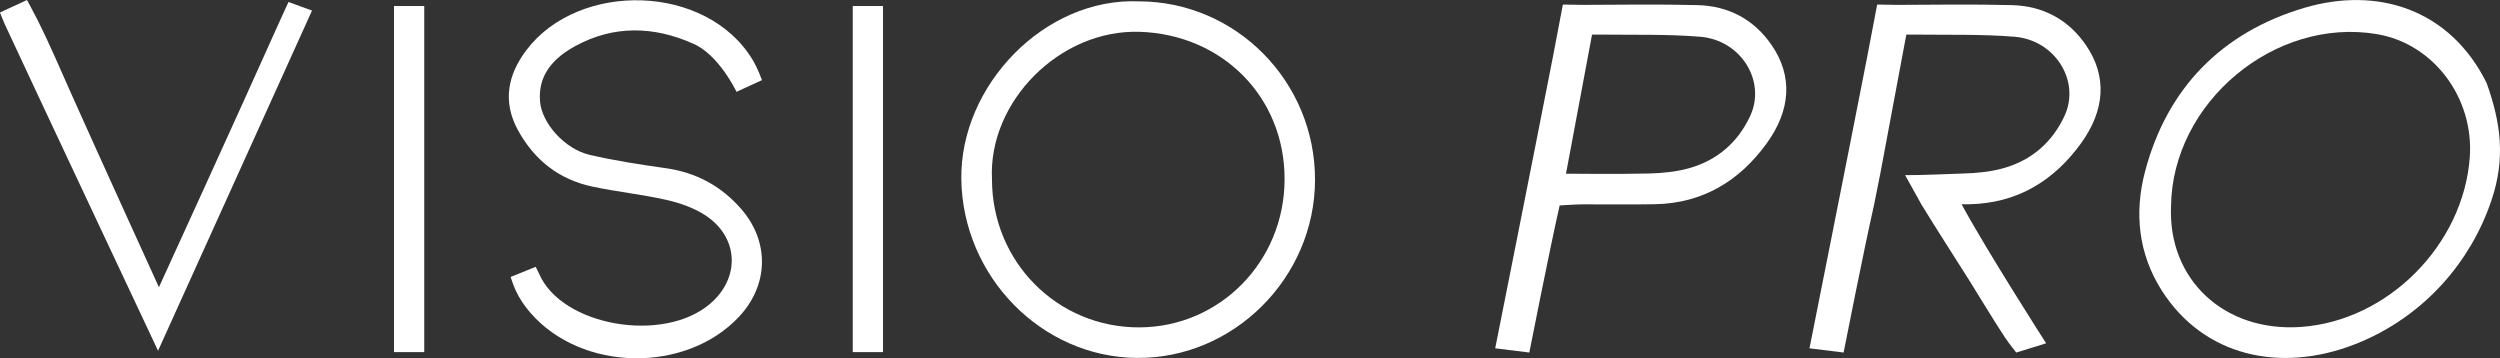
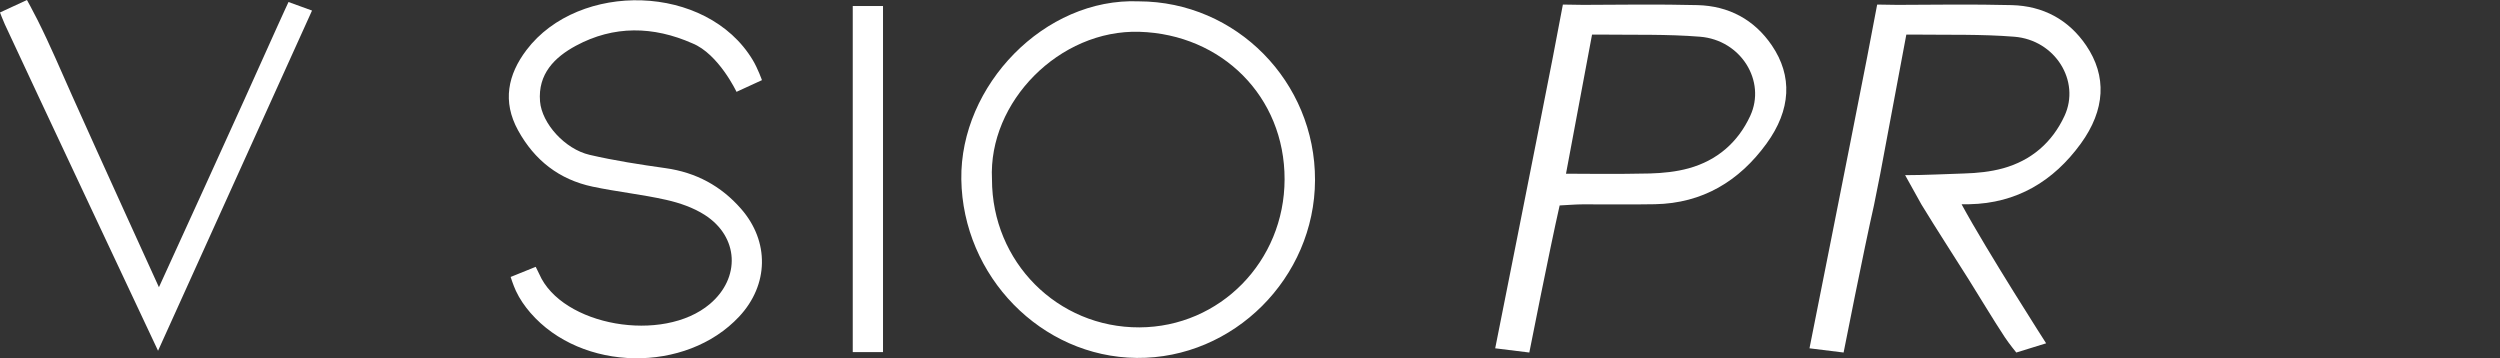
<svg xmlns="http://www.w3.org/2000/svg" version="1.1" id="Layer_1" x="0px" y="0px" viewBox="0 0 567.928 81.391" enable-background="new 0 0 567.928 81.391" xml:space="preserve">
  <rect x="0" y="0" width="567.928" height="81.391" fill="#333333" stroke="none" />
  <g>
-     <path fill="#FFFFFF" d="M565.018,48.162c-5.453,13.773-16.344,24.755-30.222,30.112c-16.85,6.504-34.18,2.674-43.709-12.283   c-5.323-8.356-6.251-17.652-3.819-26.935c4.999-19.08,17.525-31.734,36.184-37.266c16.669-4.942,33.105,0.306,41.423,17.03   c3.267,9.14,4.324,17.153,1.118,26.681C565.69,46.398,565.365,47.286,565.018,48.162z M493.197,46.88   c-0.716,16.609,12.076,28.613,29.515,27.393c19.778-1.384,36.861-18.661,38.346-38.442c1.02-13.575-8.197-25.878-21.027-28.066   C516.773,3.798,493.451,23.275,493.197,46.88z" />
    <path fill="#FFFFFF" d="M258.688,0.306c22.148,0.029,40.121,18.261,40.047,40.625c-0.073,22.193-18.512,40.583-40.485,40.378   c-21.765-0.203-39.543-18.594-39.865-40.564C218.072,19.418,237.289-0.566,258.688,0.306z M225.349,40.724   c-0.006,18.765,14.865,33.712,33.477,33.646c18.317-0.065,32.963-14.993,32.995-33.631C291.853,21.9,277.53,7.79,258.843,7.224   C240.691,6.673,224.463,23.161,225.349,40.724z" />
    <path fill="#FFFFFF" d="M121.699,60.615l0.801,1.635c5.125,11.792,28.102,15.837,38.768,6.801c6.98-5.913,6.607-15.247-1.18-20.233   c-2.59-1.658-5.711-2.731-8.737-3.414c-5.517-1.245-11.181-1.829-16.718-2.999c-7.591-1.604-13.21-5.987-16.954-12.811   c-3.591-6.545-2.298-12.655,1.921-18.225c11.901-15.712,40.93-15.142,51.407,2.277c1.161,1.931,2.086,4.562,2.086,4.562   l-5.778,2.656c0,0-4.064-8.614-10.042-11.024c-8.856-3.907-17.829-4.097-26.445,0.553c-4.85,2.617-8.66,6.415-8.15,12.644   c0.409,4.989,5.628,10.837,11.278,12.144c5.669,1.312,11.448,2.209,17.217,3.015c6.924,0.967,12.626,4.031,17.187,9.255   c6.476,7.416,6.281,17.259-0.429,24.453c-12.11,12.983-35.816,12.586-47.441-0.849c-1.295-1.497-2.468-3.191-3.296-4.98   c-0.63-1.362-1.193-3.157-1.193-3.157L121.699,60.615z" />
    <path fill="#FFFFFF" d="M354.307,46.67c-2.239,9.831-6.891,33.413-6.891,33.413l-7.75-0.958c0,0,9.047-45.378,13.061-65.948   c0.752-3.855,2.314-12.14,2.314-12.14s3.493,0.076,4.615,0.071c8.655-0.04,17.314-0.163,25.964,0.055   c7.078,0.179,12.889,3.267,16.891,9.151c4.737,6.965,4.372,14.629-1.212,22.311c-6.206,8.538-14.532,13.562-25.331,13.768   c-5.491,0.105-10.985,0.001-16.478,0.031C357.855,46.434,356.854,46.544,354.307,46.67z M361.667,7.854l-5.918,31.607   c0,0,12.944,0.122,19.047-0.052c2.965-0.085,6.006-0.391,8.851-1.179c6.421-1.779,11.158-5.866,13.955-11.905   c3.659-7.901-2.107-17.237-11.407-17.983c-7.439-0.597-14.944-0.393-22.421-0.483C362.986,7.849,361.667,7.854,361.667,7.854z" />
    <path fill="#FFFFFF" d="M473.908,10.314c-4.002-5.884-9.813-8.972-16.891-9.151c-8.65-0.218-17.309-0.095-25.964-0.055   c-1.123,0.005-4.615-0.071-4.615-0.071s-1.562,8.285-2.314,12.14c-4.014,20.569-13.061,65.948-13.061,65.948l7.75,0.958   c0,0,4.651-23.582,6.891-33.413l1.441-7.21l5.918-31.606c0,0,1.319-0.005,2.108,0.004c7.477,0.09,14.982-0.114,22.421,0.483   c9.3,0.746,15.066,10.082,11.407,17.983c-2.796,6.039-7.534,10.126-13.955,11.905c-2.845,0.788-5.887,1.094-8.851,1.179   c-3.181,0.091-9.304,0.394-13.401,0.383l3.689,6.636c3.732,6.109,6.937,10.998,10.749,17.058c2.748,4.369,5.37,8.82,8.211,13.127   c0.975,1.478,2.602,3.471,2.602,3.471l6.779-2.096c0,0-13.407-20.898-19.197-31.567c0.008-0.005,0.014-0.007,0.022-0.011   c0.573-0.007,1.147-0.004,1.72-0.015c10.799-0.207,19.125-5.231,25.331-13.768C478.281,24.943,478.645,17.279,473.908,10.314z" />
    <path fill="#FFFFFF" d="M36.104,65.25c0,0,19.235-42.052,26.756-58.929c1.147-2.574,2.682-5.863,2.682-5.863l5.341,1.942   l-34.979,77.28c0,0-29.793-63.292-34.805-74.147C0.653,4.567,0,2.833,0,2.833L6.125,0c0,0,1.293,2.329,2.407,4.547   c2.835,5.645,5.299,11.479,7.878,17.251C22.249,34.87,36.104,65.25,36.104,65.25z" />
-     <rect x="89.502" y="1.368" fill="#FFFFFF" width="6.874" height="78.619" />
    <rect x="193.72" y="1.368" fill="#FFFFFF" width="6.874" height="78.619" />
  </g>
</svg>